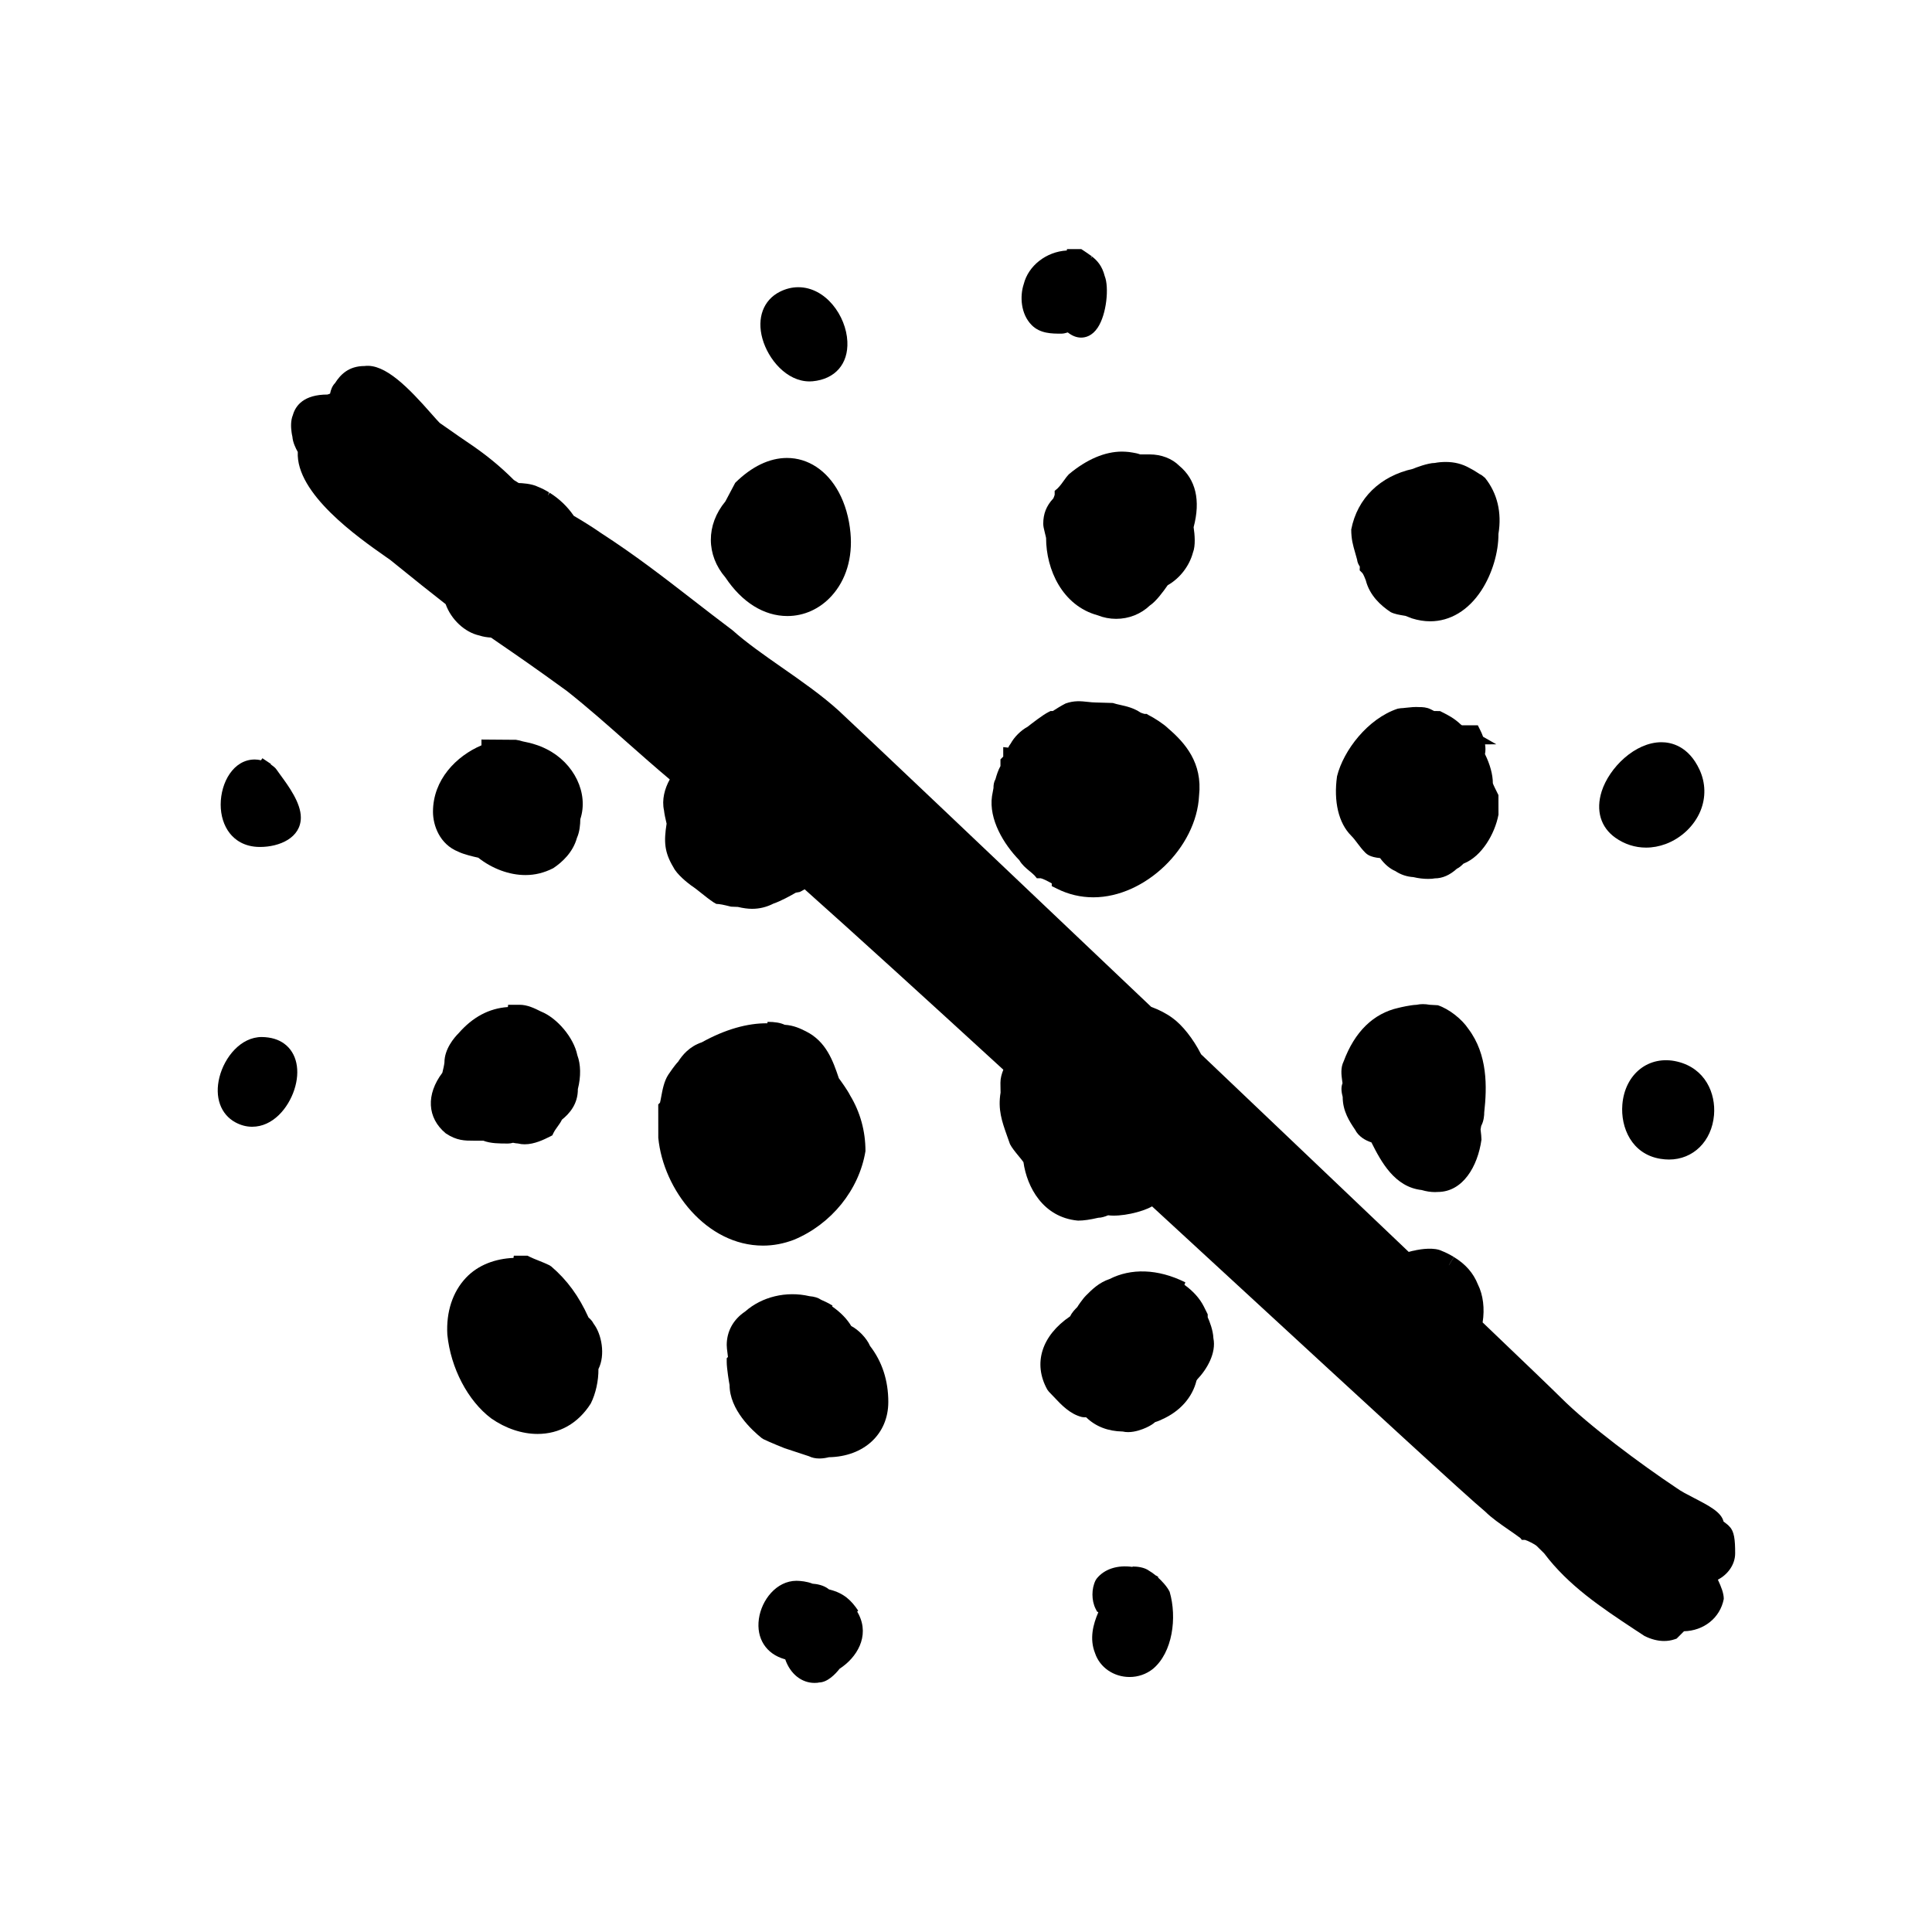
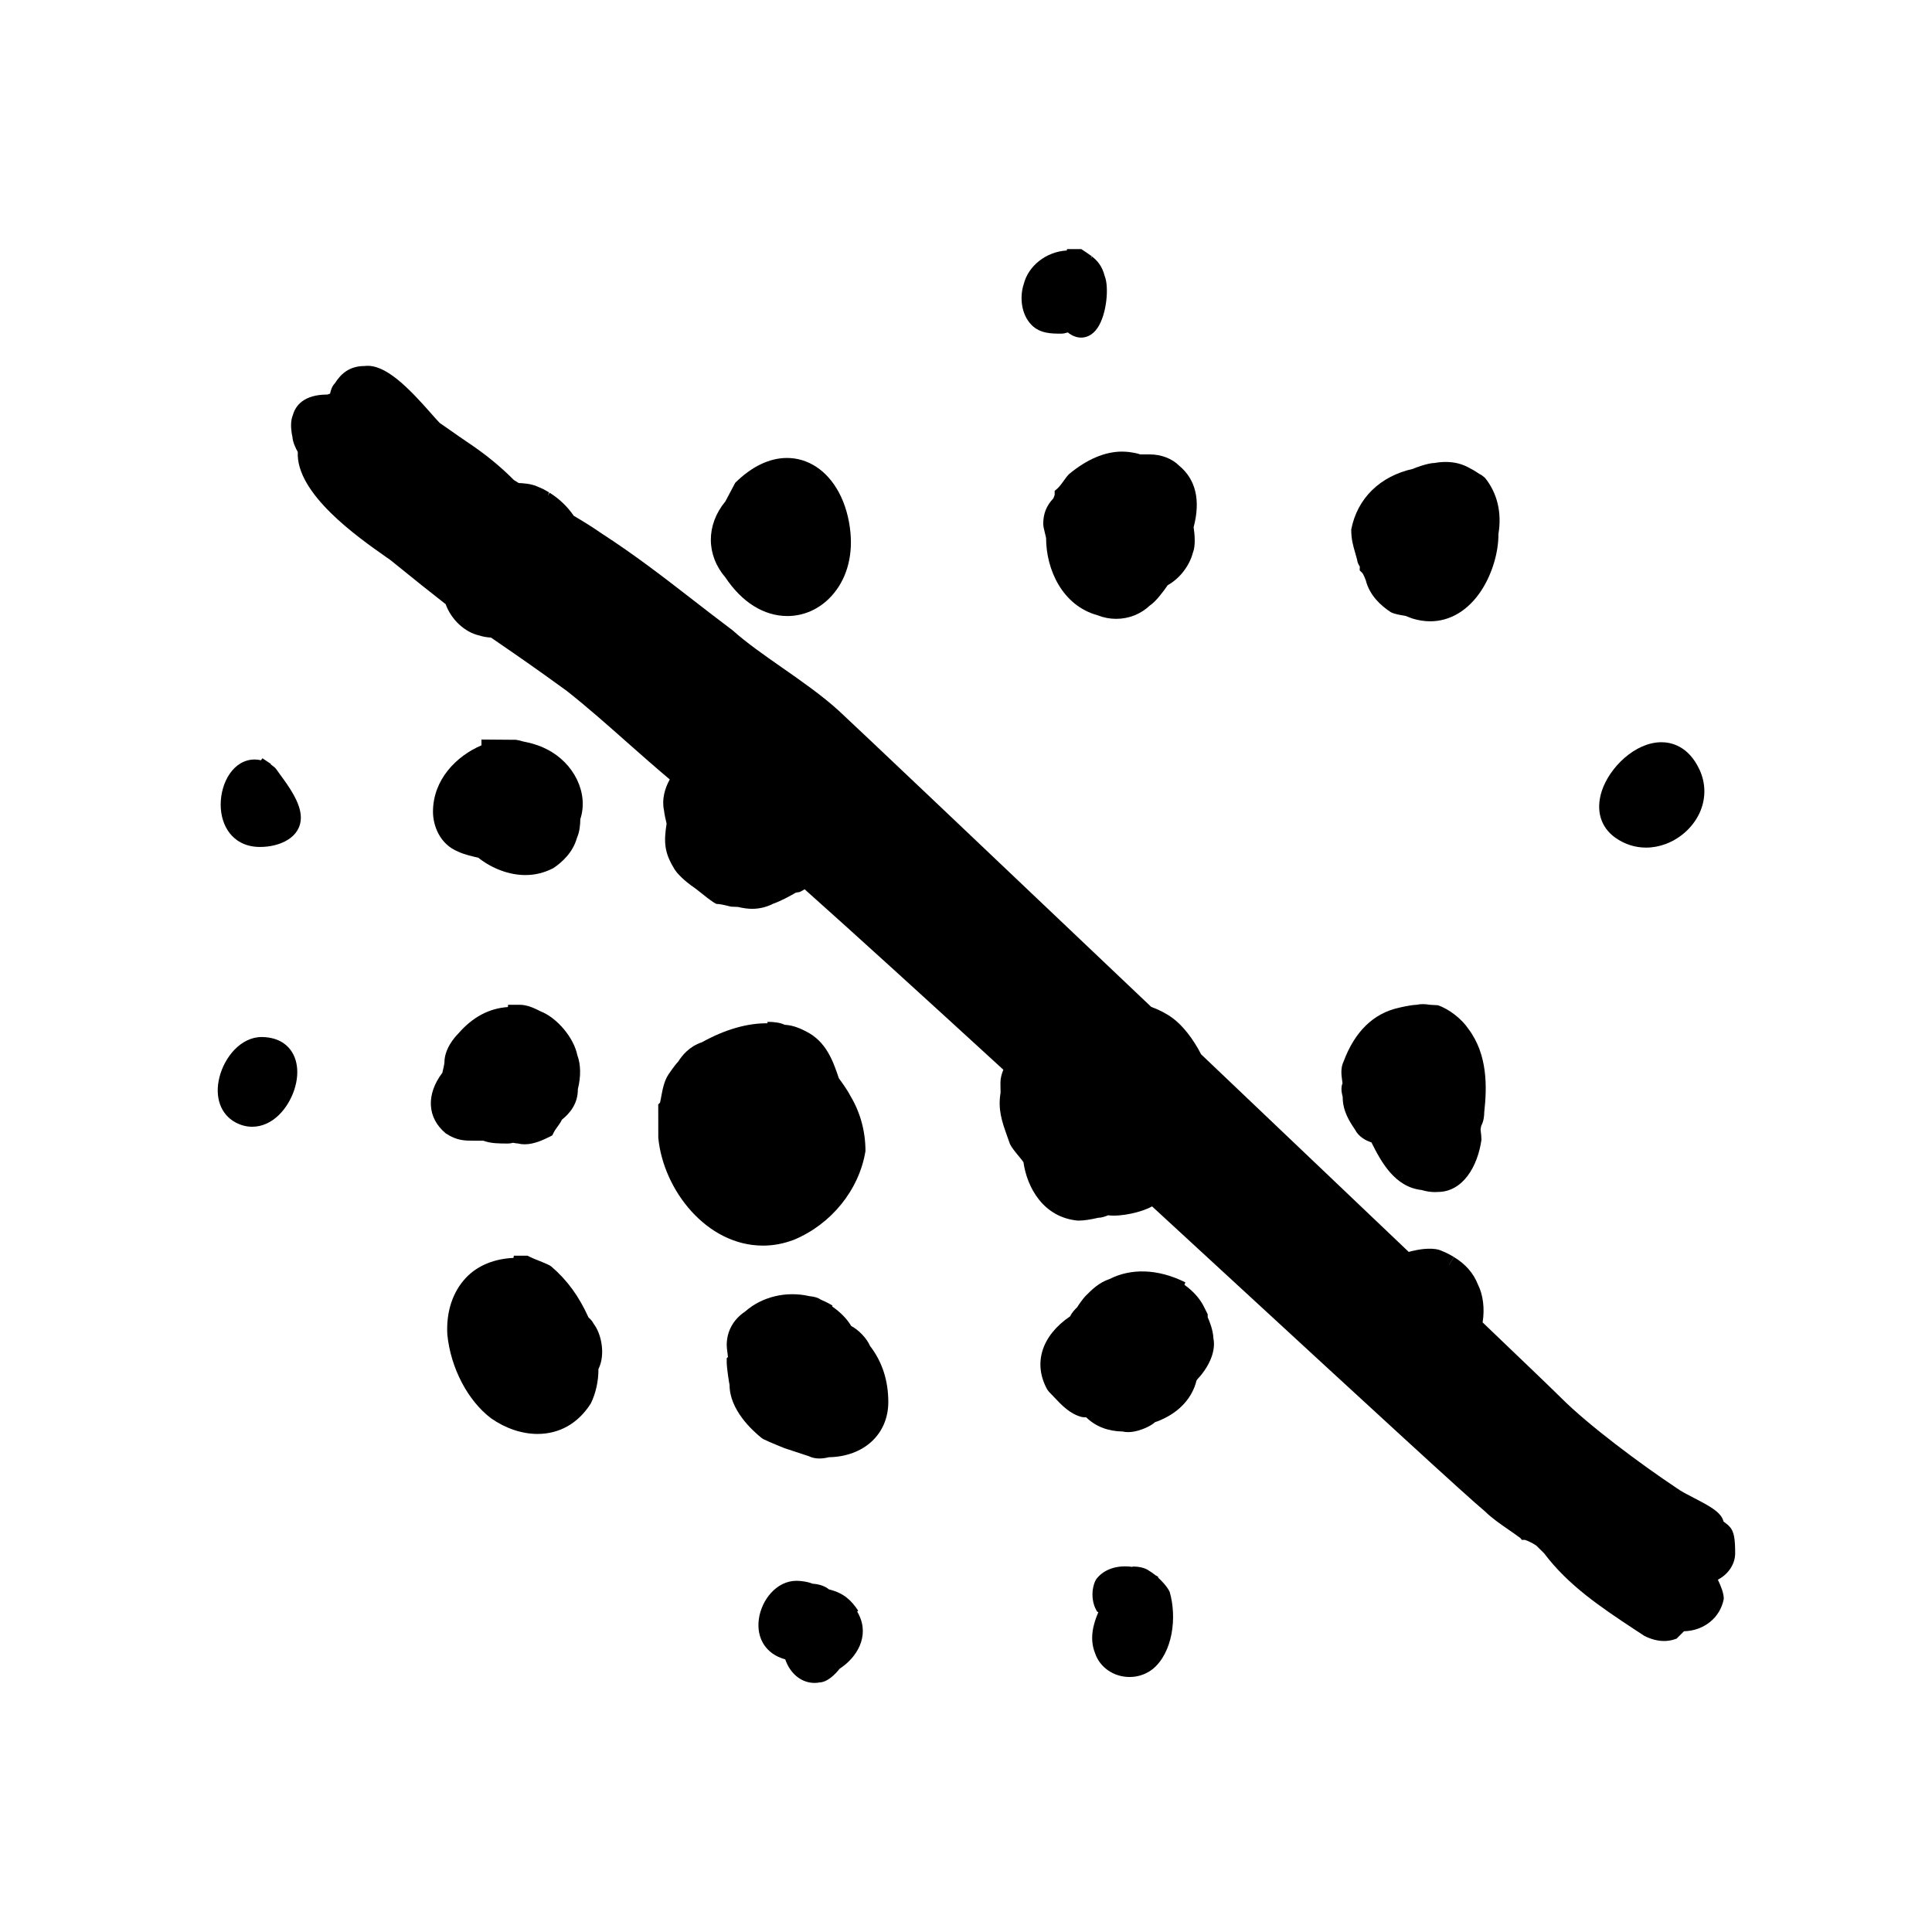
<svg xmlns="http://www.w3.org/2000/svg" fill="#000000" width="800px" height="800px" version="1.1" viewBox="144 144 512 512">
  <g>
    <path d="m601.19 547.55c-0.145-0.109-0.297-0.211-0.43-0.316-0.59-2.519-3.879-4.211-7.941-6.312-1.668-0.863-3.394-1.754-4.422-2.519-9.719-6.473-23.438-16.707-30.602-23.867-1.988-1.988-9.668-9.367-20.883-20.082 0.578-3.656 0.145-7.269-1.25-10.055-1.211-3.039-3.289-5.41-6.359-7.269l-1.305 2.152-0.02-0.016 1.305-2.156c-1.039-0.629-2.141-1.199-3.148-1.586-2.066-1.031-5.523-0.492-6.906-0.215v0.02c-0.691 0.098-1.285 0.277-1.906 0.438-16.227-15.469-35.621-33.922-55.02-52.367-2.125-4.188-5.055-7.809-7.57-9.609-1.594-1.188-3.598-2.211-5.656-2.961-41.348-39.285-79.41-75.387-82.816-78.504-4.418-4.016-9.812-7.785-15.035-11.426-4.832-3.375-9.402-6.566-13.109-9.883-3.617-2.715-7.031-5.356-10.383-7.957-7.941-6.152-15.441-11.965-24.449-17.789-2.363-1.652-4.797-3.144-7.234-4.578-1.672-2.445-3.844-4.527-6.394-6.117l-0.473 0.766 0.324-0.855c-1.027-0.625-2.07-1.152-2.938-1.484-1.707-0.852-4.277-0.973-5.125-0.996-0.406-0.266-0.867-0.527-1.258-0.797-3.777-3.777-7.629-6.906-12.473-10.141-2.172-1.445-7.133-4.988-7.188-4.988-0.543-0.543-1.289-1.395-2.188-2.414-5.977-6.797-12.305-13.391-17.723-12.672-4.289 0-6.445 2.359-7.82 4.516-0.746 0.742-1.133 1.805-1.324 2.805-0.293 0.102-0.574 0.211-0.68 0.238-6.273 0-8.469 2.906-9.184 5.453-0.594 1.422-0.523 3.184-0.348 4.473 0.051 0.398 0.121 0.816 0.227 1.258 0.105 1.484 0.867 3.055 1.426 4.031-0.555 11.055 16.008 22.656 23.191 27.695l1.246 0.867c6.453 5.234 11.098 8.938 14.75 11.777 1.441 4.035 5.039 7.453 8.941 8.305 0.977 0.328 2.016 0.484 3.078 0.551 0.836 0.578 1.688 1.164 2.59 1.785 3.918 2.691 8.848 6.066 17.516 12.367 5.512 4.352 10.934 9.16 16.176 13.809 3.617 3.203 7.305 6.449 11.09 9.633-1.34 2.402-2.152 5.375-1.523 8.211 0.082 0.867 0.387 2.277 0.684 3.508-0.75 4.777-0.605 7.559 1.828 11.602 0.945 1.895 3.699 4.055 4.637 4.75 1.066 0.711 1.953 1.426 2.84 2.137 0.996 0.801 2 1.598 3.199 2.398l0.676 0.379 0.672 0.047c0.797 0.055 3.203 0.676 3.223 0.68l1.82 0.074c1.426 0.336 2.629 0.5 3.777 0.5 1.996 0 3.891-0.484 5.633-1.379 1.965-0.656 4.699-2.18 5.934-2.898l1.008-0.18c0.492-0.195 0.887-0.484 1.336-0.719 13.496 12.031 32.352 29.207 52.656 47.816-0.434 1.082-0.77 2.227-0.77 3.465l0.035 2.609c-0.742 4.449 0.367 7.613 1.656 11.273l0.836 2.359c0.484 0.957 1.371 2.047 2.316 3.199 0.5 0.609 0.988 1.176 1.258 1.594 0.934 6.644 5.199 14.57 14.297 15.477l0.25 0.012c1.449 0 3.188-0.266 5.289-0.754 0.84 0 1.824-0.328 2.602-0.656 3.356 0.438 8.953-0.816 11.645-2.359 7.773 7.16 15.402 14.188 22.656 20.871 34.043 31.367 60.926 56.141 65.625 60 1.668 1.672 3.981 3.269 6.211 4.816 1.066 0.734 2.137 1.477 3.125 2.215l0.371 0.48h0.84c0.621 0.145 2.609 1.164 3.043 1.551l2.031 2.004c6.449 8.59 15.289 14.445 23.836 20.098l2.75 1.805c1.773 0.887 3.531 1.336 5.199 1.336 0.957 0 1.883-0.145 2.769-0.438l0.562-0.191 1.949-1.953c5.184-0.121 9.574-3.488 10.543-8.559 0-1.516-0.66-3.16-1.562-5.113 2.492-1.27 4.578-3.883 4.578-6.984 0-3.617-0.242-5.82-1.492-7.07-0.289-0.352-0.711-0.688-1.148-1.016z" />
-     <path d="m424.12 379.52c3.023 1.512 6.258 2.277 9.629 2.277 13.715 0 27.328-13.16 28.012-26.922 0.969-8.727-3.715-14.027-8.277-17.926-1.027-1.031-3.586-2.695-5.188-3.496l-0.398-0.258h-0.59c-0.215-0.035-0.836-0.277-1.008-0.336-1.898-1.266-3.75-1.676-5.375-2.039-0.676-0.152-1.352-0.297-2.016-0.523l-4.578-0.133c-0.664 0-1.328-0.082-1.996-0.152-1.969-0.215-3.707-0.379-5.945 0.418-1.094 0.551-2.559 1.465-3.394 2h-0.598l-0.523 0.266c-1.551 0.77-4.578 3.141-5.559 3.91-1.789 0.969-3.5 2.676-4.488 4.469-0.266 0.328-0.469 0.684-0.641 1.055l-1.32-0.141v2.519l-0.734 0.734v1.777c-0.57 0.996-1.008 2.316-1.32 3.473-0.422 0.727-0.539 1.547-0.527 2.336l-0.395 2.16c-0.883 6.152 3.117 12.75 7.25 16.988 0.719 1.23 1.699 2.035 2.644 2.82 0.441 0.363 0.922 0.75 1.391 1.223l0.598 0.73h1.043c0.215 0.035 0.836 0.277 1.281 0.5 0.473 0.238 1.168 0.586 1.629 0.863v0.711z" />
    <path d="m366.3 429.74c-1.543-4.621-3.371-9.75-8.695-12.41-1.441-0.719-3.203-1.602-5.668-1.754-1.066-0.52-2.586-0.777-4.523-0.777l-0.051 0.383c-5.297-0.055-11.191 1.613-17.375 5.039-3.289 1.098-5.176 3.41-6.277 5.144-0.883 0.887-2.301 2.988-2.578 3.402-1.152 1.734-1.57 4.062-1.914 5.93-0.098 0.504-0.211 1.16-0.309 1.516l-0.469 0.469 0.012 8.836c1.316 13.801 12.781 28.582 27.754 28.582h0.004c2.742 0 5.481-0.516 8.211-1.559 9.824-4.09 17.246-13.148 18.934-23.488 0-5.309-1.391-10.324-4.047-14.723-0.695-1.398-2.359-3.703-3.008-4.59z" />
    <path d="m336.23 276.88c-5.164 6.238-5.106 14.219 0.023 20.172 4.387 6.578 10.211 10.203 16.41 10.203 4.422 0 8.574-1.883 11.695-5.305 3.848-4.219 5.633-10.156 5.027-16.727-0.363-3.977-1.438-7.703-3.102-10.781-3.117-5.769-8.121-9.078-13.73-9.078-4.629 0-9.371 2.277-13.715 6.59z" />
    <path d="m456.51 267.43c-1.906-1.91-4.762-3.008-7.828-3.008h-2.516c-0.715-0.262-1.445-0.398-1.984-0.484-0.281-0.055-0.559-0.098-0.992-0.152-0.578-0.059-1.109-0.098-1.844-0.109-4.504 0-9.32 2.023-14.102 6.019-0.387 0.395-0.797 0.941-1.258 1.594-0.449 0.637-0.988 1.41-1.758 2.18l-0.73 0.598v1.043c-0.031 0.168-0.18 0.574-0.348 0.957-1.848 1.977-2.68 4.074-2.68 6.734 0 0.641 0.172 1.371 0.453 2.5 0.125 0.523 0.273 1.039 0.301 1.281 0 8.344 4.312 17.941 13.68 20.477 1.551 0.621 3.195 0.938 4.883 0.938 3.375 0 6.539-1.254 8.938-3.535 1.598-1.055 3.5-3.594 4.719-5.367 3.223-1.828 5.742-5.078 6.699-8.66 0.727-1.824 0.473-4.777 0.18-6.723 1.895-7.133 0.559-12.652-3.812-16.281z" />
    <path d="m537.56 270.65-0.84-0.68c-0.43-0.211-0.852-0.492-1.273-0.77-0.555-0.359-1.113-0.715-2.062-1.199-1.891-1.059-3.934-1.578-6.258-1.578-1.02 0-2.106 0.102-2.867 0.262-1.848 0-5.231 1.293-5.836 1.57-8.625 1.914-14.715 7.734-16.332 16.062 0 2.57 0.473 4.203 1.02 6.09 0.168 0.57 0.344 1.176 0.523 1.867 0.086 0.781 0.414 1.414 0.73 1.863l-0.035 1.008 0.734 0.742c0.215 0.262 0.66 1.25 0.883 1.891 1.008 4.027 4.004 6.727 6.609 8.445 1.023 0.516 2.328 0.727 3.586 0.934 0.105 0.016 0.207 0.031 0.312 0.051l1.77 0.68c1.613 0.504 3.231 0.762 4.793 0.762h0.004c5.285 0 10.098-2.898 13.543-8.156 2.863-4.363 4.574-10.125 4.539-15 0.93-5.641-0.289-10.773-3.543-14.844z" />
-     <path d="m541.1 354.7-0.266-0.527c-0.422-0.855-1.145-2.293-1.215-2.602 0-2.277-0.734-4.988-2.086-7.727 0.176-0.855 0.156-1.738 0.023-2.578l2.977-0.02-3.5-2c-0.223-0.629-0.473-1.188-0.699-1.641l-0.695-1.395h-4.207c-0.105-0.074-0.207-0.145-0.312-0.215-1.734-1.672-3.461-2.527-4.984-3.293l-0.527-0.266h-0.594c-0.266 0-0.621 0-0.945-0.004l-0.945-0.48c-1.027-0.52-2.188-0.574-2.984-0.562-1.113-0.09-2.398 0.039-3.547 0.172-0.535 0.059-1.027 0.125-1.406 0.125l-0.797 0.125c-7.91 2.637-14.355 11.043-16.062 17.906-0.945 6.68 0.414 12.414 3.738 15.738 0.664 0.664 1.152 1.336 1.656 2 0.637 0.848 1.273 1.684 2.121 2.535 0.309 0.309 1.152 1.16 3.894 1.414 1.199 1.648 2.625 2.836 4.047 3.438 1.43 0.953 3.039 1.492 4.781 1.602 1.32 0.312 2.625 0.473 3.883 0.473h0.004c0.754 0 1.496-0.059 1.789-0.141 2.019 0 3.988-0.863 5.848-2.559 0.68-0.312 1.234-0.836 1.758-1.352l0.125-0.051c4.672-1.867 8.172-7.793 9.141-12.918z" />
    <path d="m537.34 438.76c0.742-6.691 0.938-15.262-4.188-22.078-1.777-2.672-5.184-5.309-8.098-6.281l-2.172-0.125c-1.273-0.23-2.383-0.227-3.477 0.004-1.742 0.07-4.301 0.691-4.762 0.805-6.699 1.484-11.633 6.34-14.555 14.176-0.867 1.734-0.605 3.629-0.398 5.144 0.031 0.227 0.066 0.449 0.09 0.66-0.52 1.281-0.188 2.68 0.047 3.633 0 3.789 1.828 6.535 3.285 8.688 0.906 1.809 2.781 2.875 4.324 3.356 2.594 5.18 6.184 11.84 13.316 12.629 1.234 0.367 2.402 0.543 3.551 0.543 0.309 0 0.609-0.012 0.715-0.031 6.648 0 10.602-6.781 11.586-13.855 0-0.598-0.102-1.621-0.238-2.731 0.066-0.297 0.125-0.609 0.172-0.938 0.691-1.258 0.812-2.84 0.801-3.598z" />
    <path d="m438.06 482.95c-2.832 0.945-4.664 2.777-6.266 4.387-0.898 0.887-2.312 2.996-2.293 3.043-0.672 0.672-1.445 1.457-1.883 2.438-7.586 5.141-9.922 12.516-6.074 19.438l0.422 0.559c0.434 0.43 0.863 0.891 1.301 1.355 2.004 2.141 4.289 4.566 7.43 5.352l0.609 0.074c0.16 0 0.332-0.004 0.52-0.012 2.508 2.445 5.773 3.715 9.719 3.785 0.438 0.105 0.91 0.156 1.41 0.156 1.93 0 3.844-0.75 4.812-1.195 1.012-0.469 1.789-0.945 2.348-1.457 0.754-0.215 1.465-0.539 1.867-0.742 4.727-2.102 8.02-5.82 9.098-10.254 0.086-0.121 0.152-0.238 0.215-0.336 2.551-2.66 5.074-6.973 4.266-10.914-0.09-2.133-1.023-4.469-1.508-5.543v-0.785l-1.02-2.051c-1.074-2.133-2.801-4.066-5.148-5.762l0.246-0.648c-7.367-3.672-14.48-3.738-20.07-0.887z" />
    <path d="m379.41 515.56c0-5.707-1.629-10.707-4.84-14.863-0.883-2.07-3.055-4.297-4.973-5.273-1.152-1.918-2.852-3.668-5.074-5.203l0.105-0.215c-0.957-0.605-1.98-1.098-3.043-1.559-0.754-0.527-1.785-0.84-3.059-0.945-6.188-1.445-12.66 0.176-17.035 4.051-3.16 2.102-4.902 5.266-4.902 8.898 0 0.609 0.098 1.324 0.191 2.035 0.051 0.336 0.117 0.797 0.137 1.125l-0.328 0.328v1.047c0 1.637 0.66 5.668 0.754 6.047 0 6.551 5.949 12.012 8.504 14.062l0.449 0.289c1.566 0.781 5.481 2.352 5.617 2.402l6.469 2.133c0.797 0.398 1.734 0.598 2.781 0.598 1.027 0 1.965-0.203 2.488-0.336 9.301-0.16 15.758-6.129 15.758-14.621z" />
    <path d="m262.14 444.36c2.902 1.934 5.008 1.934 7.445 1.934h2.492c1.941 0.754 4.293 0.754 6.574 0.754 0.449 0 0.891-0.086 1.309-0.203 0.457 0.105 0.891 0.168 1.316 0.191 0.555 0.145 1.148 0.215 1.77 0.215 2.602 0 5.176-1.289 6.566-1.984l0.75-0.379 0.371-0.75c0.277-0.543 0.676-1.09 1.027-1.578 0.453-0.629 0.871-1.215 1.148-1.824 1.996-1.617 4.258-4.125 4.231-8.125 0.852-3.34 0.77-6.551-0.141-8.977-0.934-4.637-5.352-9.871-9.656-11.582-1.664-0.832-3.551-1.777-5.664-1.777h-3.023l-0.059 0.598c-5.008 0.348-9.32 2.66-13.059 6.938-1.133 1.133-3.758 4.16-3.758 7.769-0.039 0.57-0.363 1.949-0.551 2.711-4.332 5.734-4.078 11.938 0.91 16.07z" />
    <path d="m288.84 342.52c-0.977-0.488-2.012-0.926-3.102-1.25-1.152-0.363-2.258-0.609-3.231-0.801-0.5-0.172-1.055-0.297-1.762-0.414l-9.152-0.07v1.535c-6.641 2.828-12.848 9.082-12.848 17.609 0 3.648 1.797 8.621 6.688 10.57 1.414 0.711 4.031 1.324 5.305 1.598 3.723 2.934 8.246 4.602 12.5 4.602 2.508 0 4.906-0.559 7.387-1.824 2.289-1.527 5.203-4.144 6.273-8.035 0.727-1.613 0.871-3.512 0.891-4.957 2.262-6.812-1.598-14.887-8.949-18.562z" />
-     <path d="m358.52 245.08c0.281 0 0.559-0.016 0.84-0.039 5.961-0.562 9.48-4.606 9.199-10.543-0.316-6.805-5.742-14.383-13.008-14.383-1.656 0-3.305 0.406-4.902 1.211-4.352 2.203-6.121 6.957-4.602 12.418 1.531 5.484 6.414 11.328 12.473 11.336z" />
    <path d="m433.06 211.73c-0.559-0.418-1.168-0.832-1.879-1.301l-0.637-0.418h-3.777l-0.055 0.371c-5.441 0.312-10.191 4.031-11.41 8.906-1.055 3.168-0.836 7.926 2.125 10.887 2.246 2.246 5.34 2.246 7.824 2.246 0.543 0 1.152-0.137 1.723-0.324 1.152 0.91 2.336 1.371 3.543 1.371 1.184 0 2.902-0.449 4.344-2.574 2.465-3.641 3.059-10.871 1.91-13.695-0.715-2.836-2.102-4.223-3.359-5.211l-0.402 0.52 0.316-0.586c-0.02-0.016-0.039-0.031-0.059-0.047l0.02-0.047z" />
-     <path d="m588.53 425.34c-7.586-1.828-13.941 3.285-14.59 11.395-0.492 6.047 2.453 13.121 10.086 14.363 0.785 0.125 1.551 0.191 2.277 0.191 6.422 0 11.336-4.852 11.93-11.793 0.492-5.762-2.316-12.375-9.703-14.156z" />
+     <path d="m588.53 425.34z" />
    <path d="m434.2 582.11c1.266 3.777 4.941 6.312 9.16 6.312 2.246 0 4.43-0.75 6.184-2.156 5.215-4.344 6.422-13.586 4.422-20.434-0.762-1.543-2.254-3.023-3.074-3.773l0.082-0.137c-0.258-0.195-0.555-0.379-0.742-0.449-0.613-0.508-1.145-0.883-1.629-1.152-1.328-1.02-3.32-1.18-4.449-1.18l-0.023 0.109c-3.981-0.57-7.457 0.543-9.5 3.098l-0.289 0.449c-1.109 2.215-1.109 5.32 0 7.535l0.383 0.746 0.344 0.18c-1.383 3.184-2.398 7.027-0.867 10.852z" />
    <path d="m213.38 418.82c-5.602 0-9.891 5.359-11.227 10.66-1.324 5.254 0.309 9.844 4.258 11.969 1.422 0.762 2.902 1.152 4.41 1.152 5.488 0 9.562-4.918 11.168-9.793 1.676-5.09 0.664-9.766-2.629-12.195-1.547-1.152-3.516-1.75-5.981-1.793z" />
    <path d="m217.26 347.91-0.324-0.395c-0.227-0.227-0.637-0.551-1.195-0.957l0.059-0.105-2.266-1.512-0.359 0.535c-0.555-0.121-1.109-0.203-1.656-0.203-5.652 0-9.035 6.082-9.035 11.965 0 2.91 0.848 5.594 2.387 7.559 1.309 1.668 3.762 3.656 8.027 3.656 5.215 0 10.828-2.445 10.828-7.809 0-3.883-3.25-8.312-5.394-11.238-0.426-0.586-0.797-1.09-1.07-1.496z" />
    <path d="m299.96 493.14c-2.527-5.617-5.668-9.914-9.844-13.492l-0.516-0.344c-0.812-0.406-1.82-0.816-2.832-1.219-0.875-0.348-1.758-0.695-2.453-1.047l-0.527-0.266h-3.621l-0.086 0.586c-4.836 0.211-9.371 1.855-12.586 5.254-3.527 3.727-5.289 9.039-4.949 15.07 0.887 8.855 5.43 17.559 11.645 22.219 3.789 2.648 8.137 4.106 12.254 4.109 5.801 0 10.77-2.785 14.121-8.07 1.309-2.621 2.062-6.047 2.023-9.125 1.891-3.754 0.852-9.25-1.27-12.012-0.363-0.715-0.852-1.215-1.359-1.664z" />
    <path d="m363.89 565.26-0.195-0.051c-1.379-1.16-3.332-1.449-4.363-1.516-1.5-0.605-3.168-0.742-4.238-0.766-5.359 0-9.289 5.133-9.98 10.09-0.73 5.184 1.918 9.285 6.797 10.676 0.066 0.02 0.121 0.039 0.188 0.059 1.324 3.824 4.289 6.238 7.773 6.238 0.523 0 1.066-0.055 1.148-0.117 2.215 0 4.301-2.133 5.496-3.648 4.539-2.934 7.977-8.555 5.074-14.355-0.117-0.238-0.242-0.469-0.422-0.777l0.266-0.25c-1.785-2.664-3.742-4.629-7.543-5.582z" />
    <path d="m572.08 366c2.414 1.719 5.231 2.625 8.133 2.625 1.758 0 3.508-0.324 5.215-0.957 4.144-1.547 7.594-4.828 9.219-8.785 1.449-3.543 1.367-7.418-0.258-10.914-2.938-6.328-7.582-7.273-10.09-7.273-6.992 0-13.828 6.734-15.84 13.023-1.598 5.039-0.281 9.512 3.621 12.281z" />
  </g>
</svg>